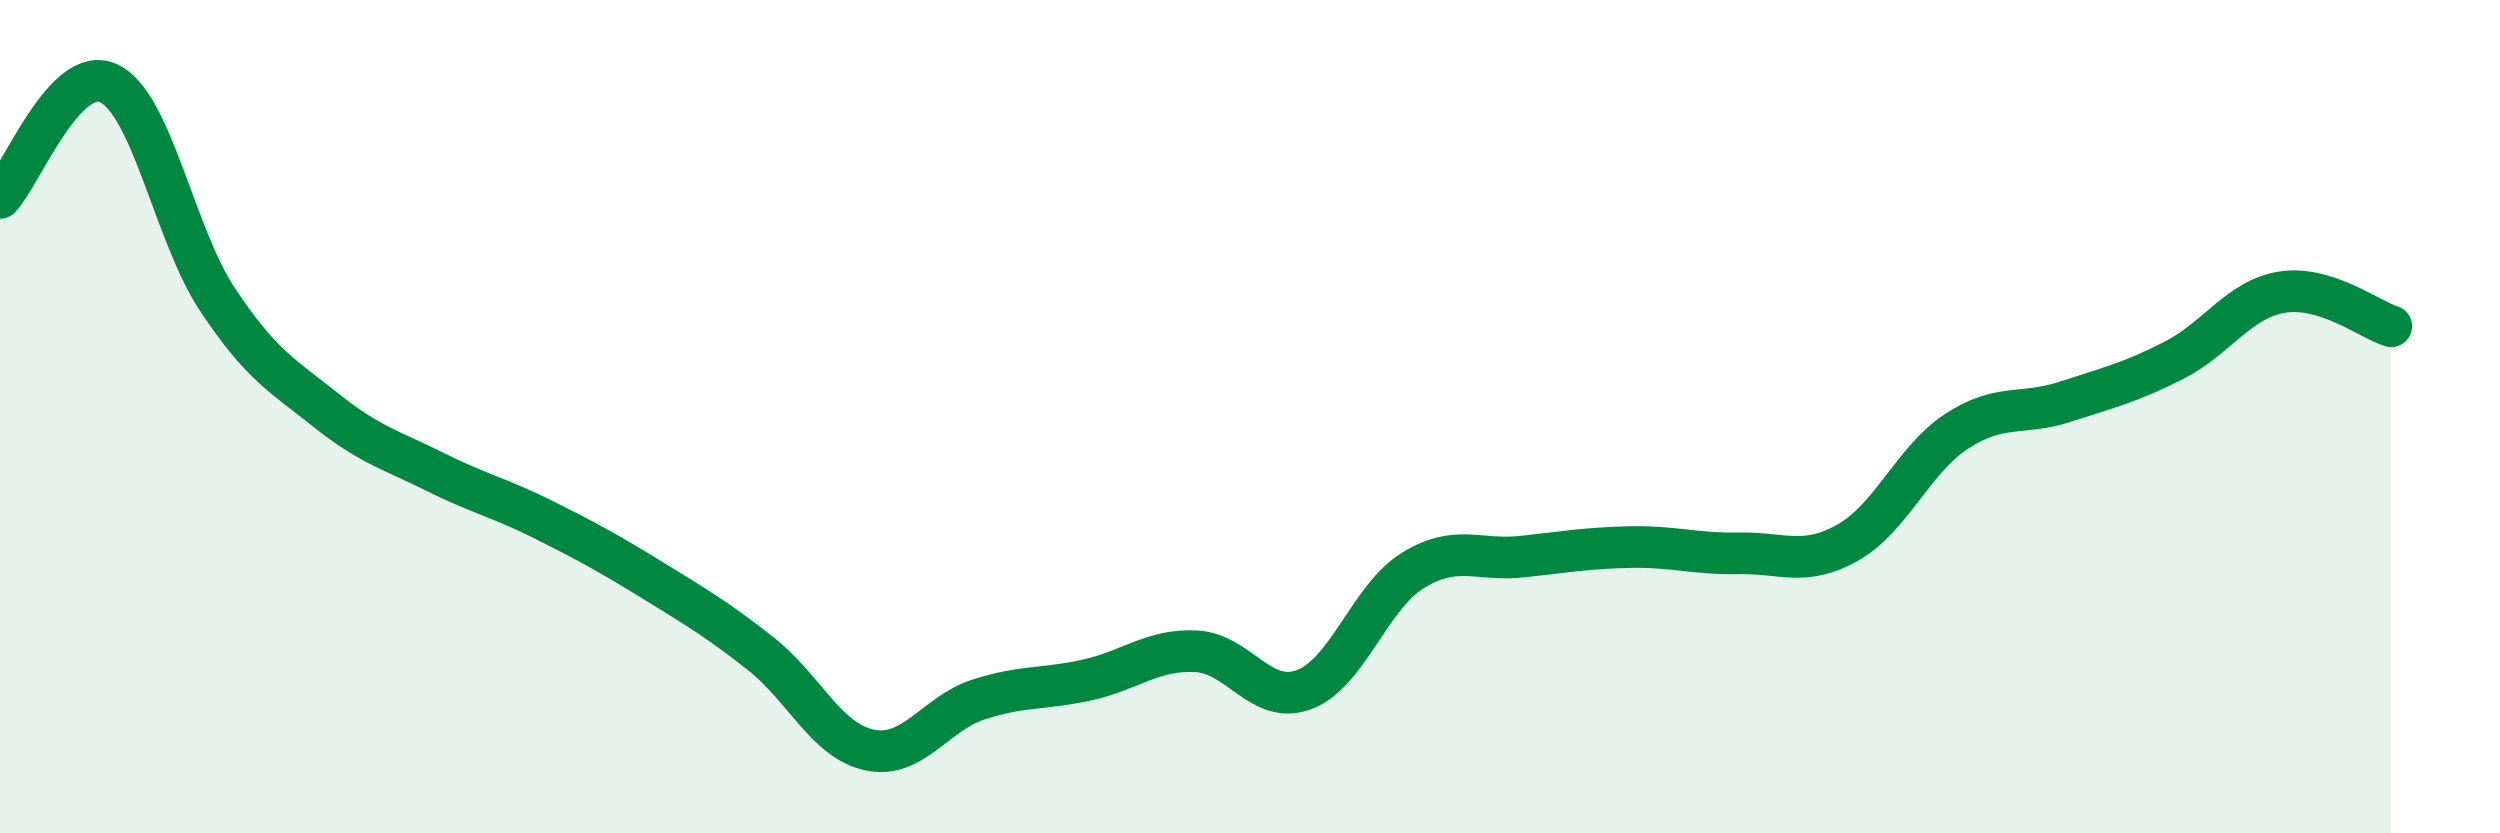
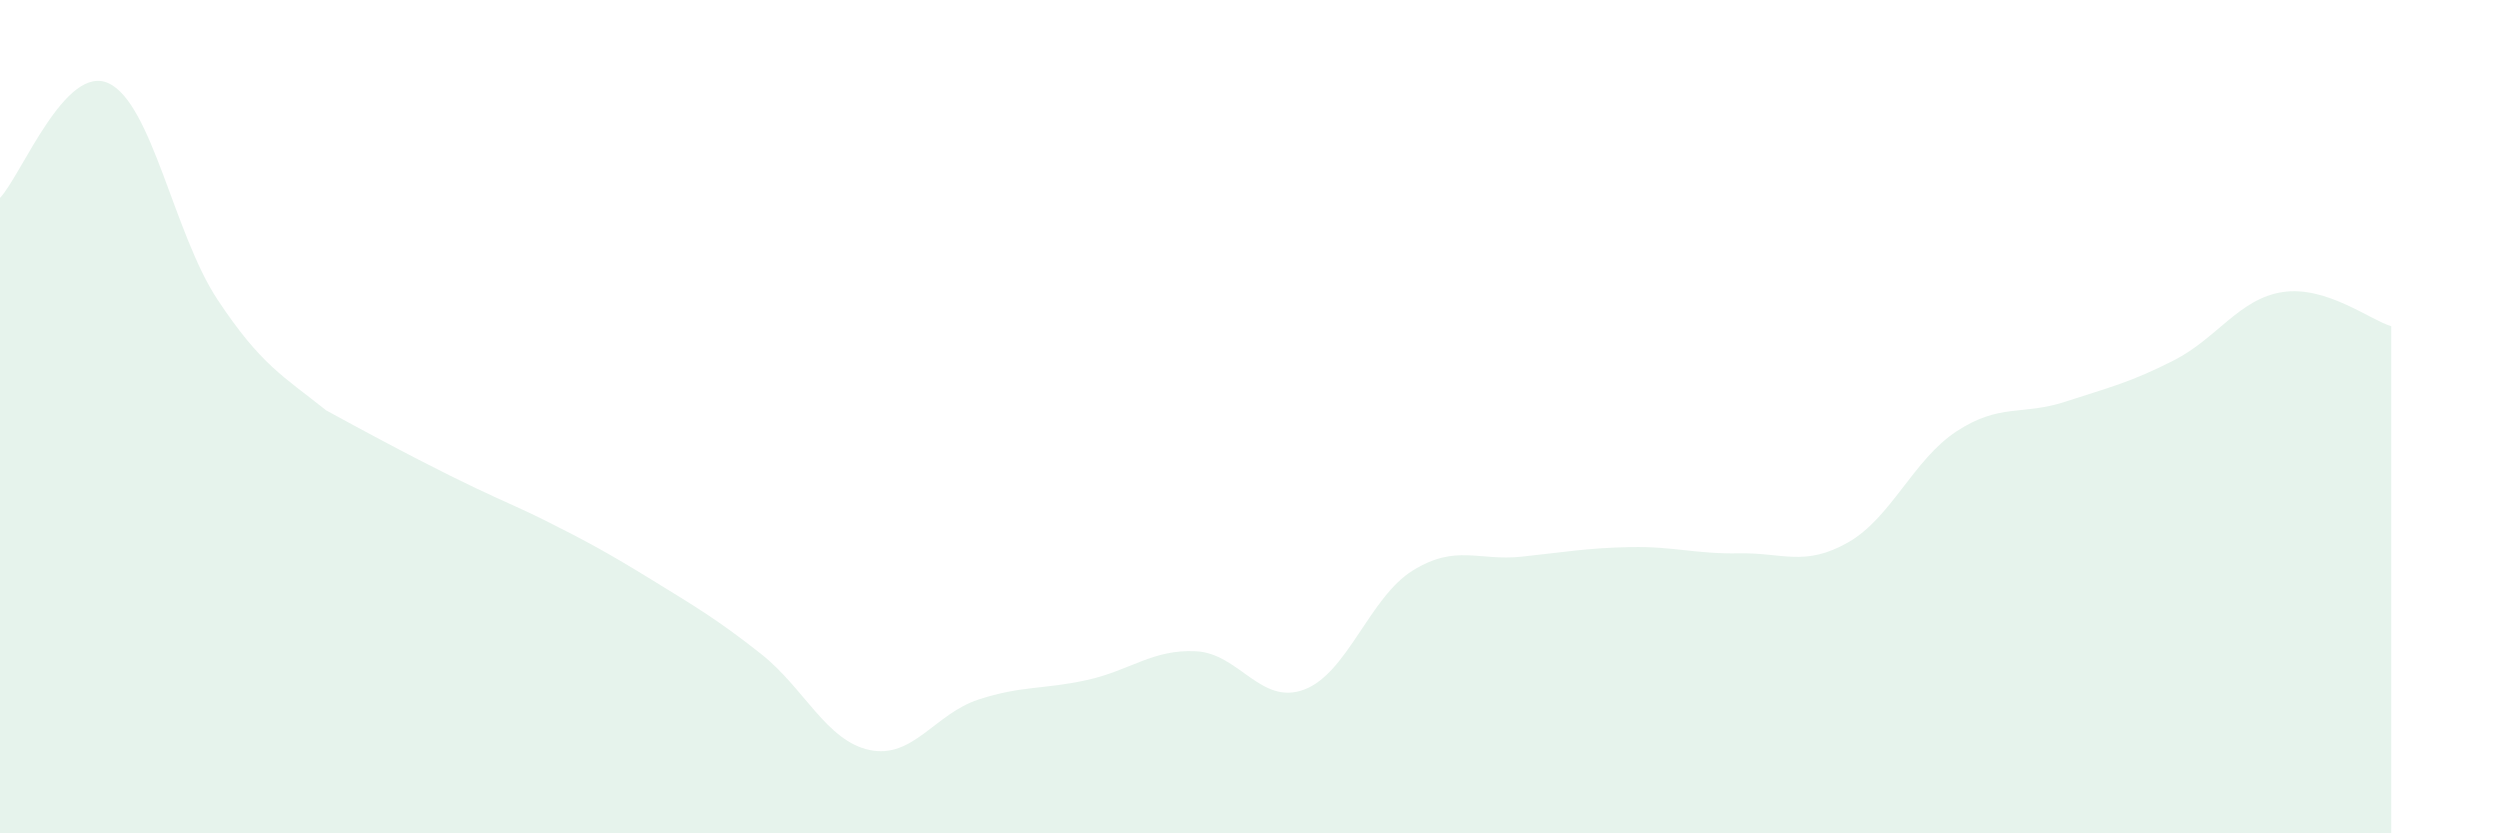
<svg xmlns="http://www.w3.org/2000/svg" width="60" height="20" viewBox="0 0 60 20">
-   <path d="M 0,4.75 C 0.52,4.2 1.57,1.51 2.61,2 C 3.65,2.49 4.18,5.62 5.22,7.19 C 6.26,8.76 6.79,9.02 7.83,9.85 C 8.87,10.68 9.39,10.8 10.43,11.32 C 11.47,11.84 12,11.95 13.04,12.47 C 14.08,12.99 14.61,13.28 15.65,13.92 C 16.69,14.56 17.22,14.87 18.26,15.69 C 19.3,16.51 19.83,17.78 20.87,18 C 21.91,18.22 22.44,17.13 23.48,16.79 C 24.52,16.45 25.05,16.55 26.09,16.32 C 27.13,16.09 27.66,15.58 28.7,15.63 C 29.74,15.68 30.26,16.94 31.3,16.55 C 32.34,16.16 32.87,14.33 33.91,13.69 C 34.95,13.05 35.48,13.47 36.52,13.36 C 37.56,13.25 38.09,13.15 39.13,13.13 C 40.17,13.11 40.7,13.3 41.74,13.28 C 42.78,13.26 43.31,13.61 44.35,13.02 C 45.39,12.43 45.92,11.03 46.96,10.35 C 48,9.67 48.53,9.98 49.57,9.64 C 50.61,9.3 51.13,9.18 52.17,8.65 C 53.21,8.12 53.74,7.17 54.78,7.01 C 55.82,6.85 56.87,7.67 57.39,7.83L57.39 20L0 20Z" fill="#008740" opacity="0.1" stroke-linecap="round" stroke-linejoin="round" />
-   <path d="M 0,4.75 C 0.52,4.2 1.57,1.51 2.61,2 C 3.65,2.49 4.18,5.62 5.22,7.19 C 6.26,8.76 6.79,9.02 7.83,9.85 C 8.87,10.68 9.39,10.8 10.43,11.32 C 11.47,11.84 12,11.95 13.04,12.47 C 14.08,12.99 14.61,13.28 15.65,13.92 C 16.69,14.56 17.22,14.87 18.26,15.69 C 19.3,16.51 19.83,17.78 20.87,18 C 21.91,18.22 22.44,17.13 23.48,16.79 C 24.52,16.45 25.05,16.55 26.09,16.32 C 27.13,16.09 27.66,15.58 28.7,15.63 C 29.74,15.68 30.26,16.94 31.3,16.55 C 32.34,16.16 32.87,14.33 33.91,13.69 C 34.95,13.05 35.48,13.47 36.52,13.36 C 37.56,13.25 38.09,13.15 39.13,13.13 C 40.17,13.11 40.7,13.3 41.74,13.28 C 42.78,13.26 43.31,13.61 44.35,13.02 C 45.39,12.43 45.92,11.03 46.96,10.35 C 48,9.67 48.53,9.98 49.57,9.64 C 50.61,9.3 51.13,9.18 52.17,8.65 C 53.21,8.12 53.74,7.17 54.78,7.01 C 55.82,6.85 56.87,7.67 57.39,7.83" stroke="#008740" stroke-width="1" fill="none" stroke-linecap="round" stroke-linejoin="round" />
+   <path d="M 0,4.75 C 0.52,4.2 1.57,1.51 2.61,2 C 3.65,2.49 4.18,5.62 5.22,7.19 C 6.26,8.76 6.79,9.02 7.83,9.85 C 11.47,11.84 12,11.95 13.04,12.47 C 14.08,12.99 14.61,13.28 15.65,13.92 C 16.69,14.56 17.22,14.87 18.26,15.69 C 19.3,16.51 19.83,17.78 20.87,18 C 21.91,18.22 22.44,17.13 23.48,16.79 C 24.52,16.45 25.05,16.55 26.09,16.32 C 27.13,16.09 27.66,15.58 28.7,15.63 C 29.74,15.68 30.26,16.94 31.3,16.55 C 32.34,16.16 32.87,14.33 33.91,13.69 C 34.95,13.05 35.48,13.47 36.52,13.36 C 37.56,13.25 38.09,13.15 39.13,13.13 C 40.17,13.11 40.7,13.3 41.74,13.28 C 42.78,13.26 43.31,13.61 44.35,13.02 C 45.39,12.43 45.92,11.03 46.96,10.35 C 48,9.67 48.53,9.98 49.57,9.64 C 50.61,9.3 51.13,9.18 52.17,8.65 C 53.21,8.12 53.74,7.17 54.78,7.01 C 55.82,6.85 56.87,7.67 57.39,7.83L57.39 20L0 20Z" fill="#008740" opacity="0.1" stroke-linecap="round" stroke-linejoin="round" />
</svg>